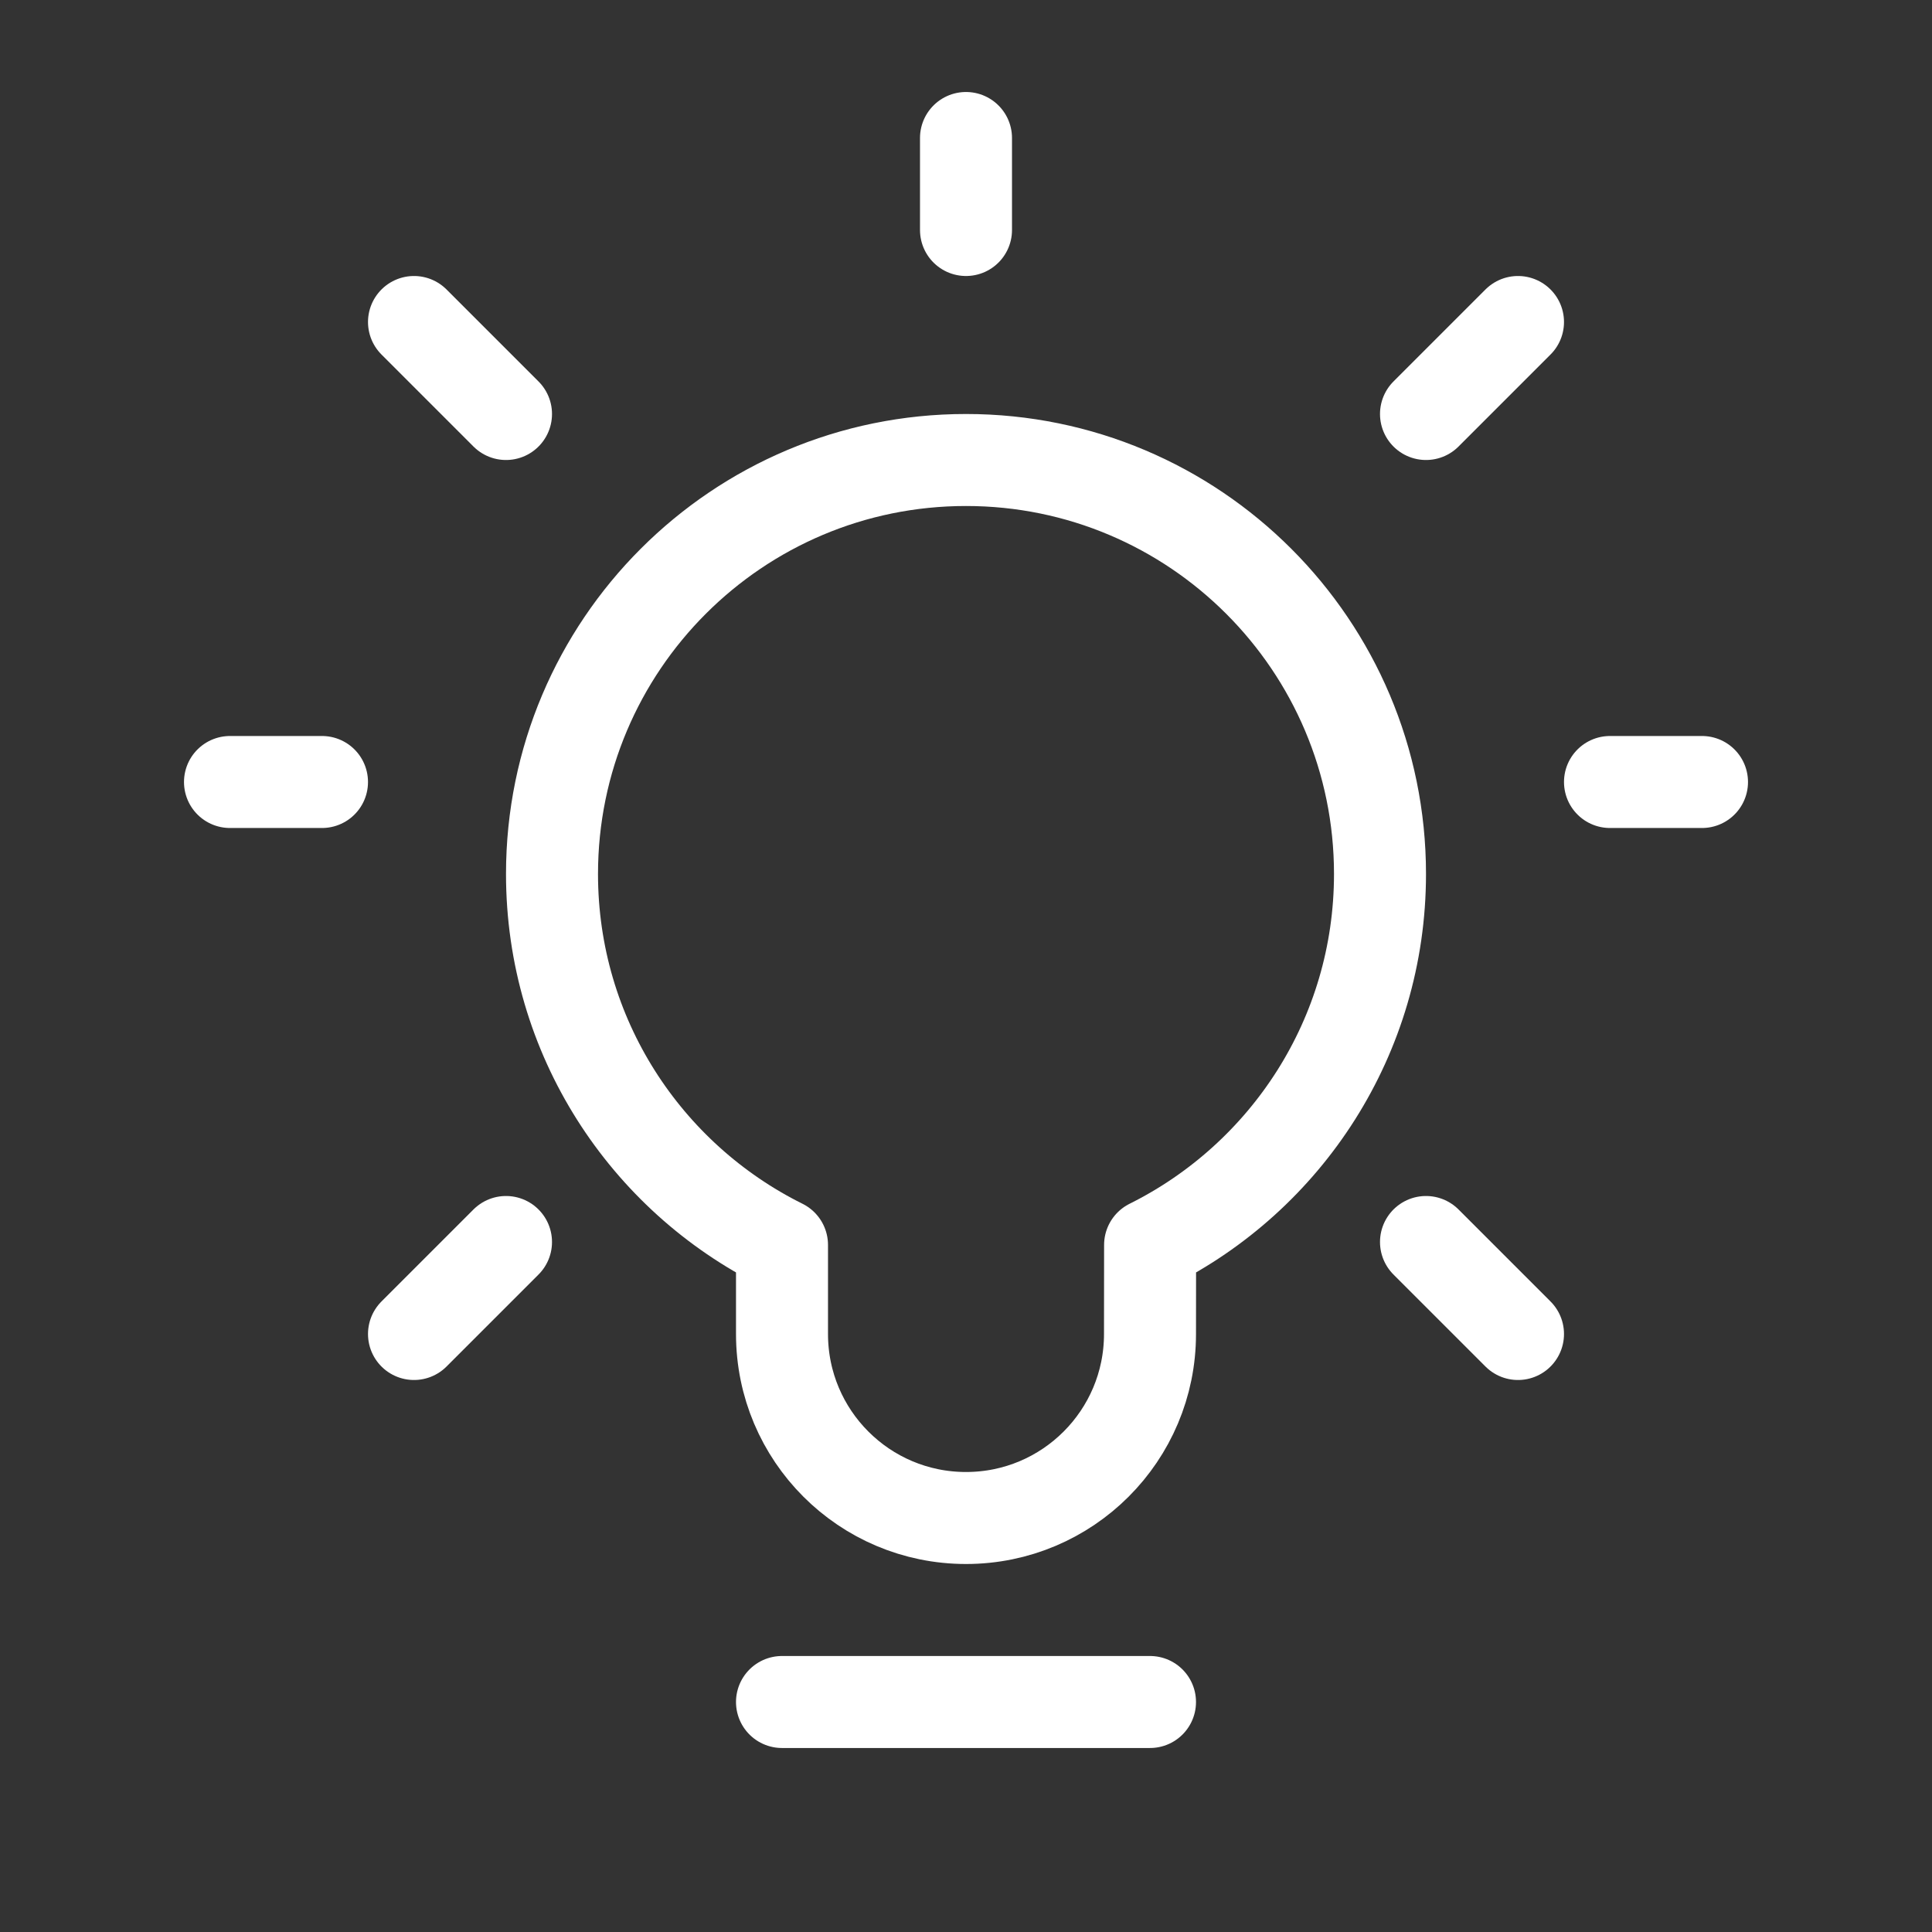
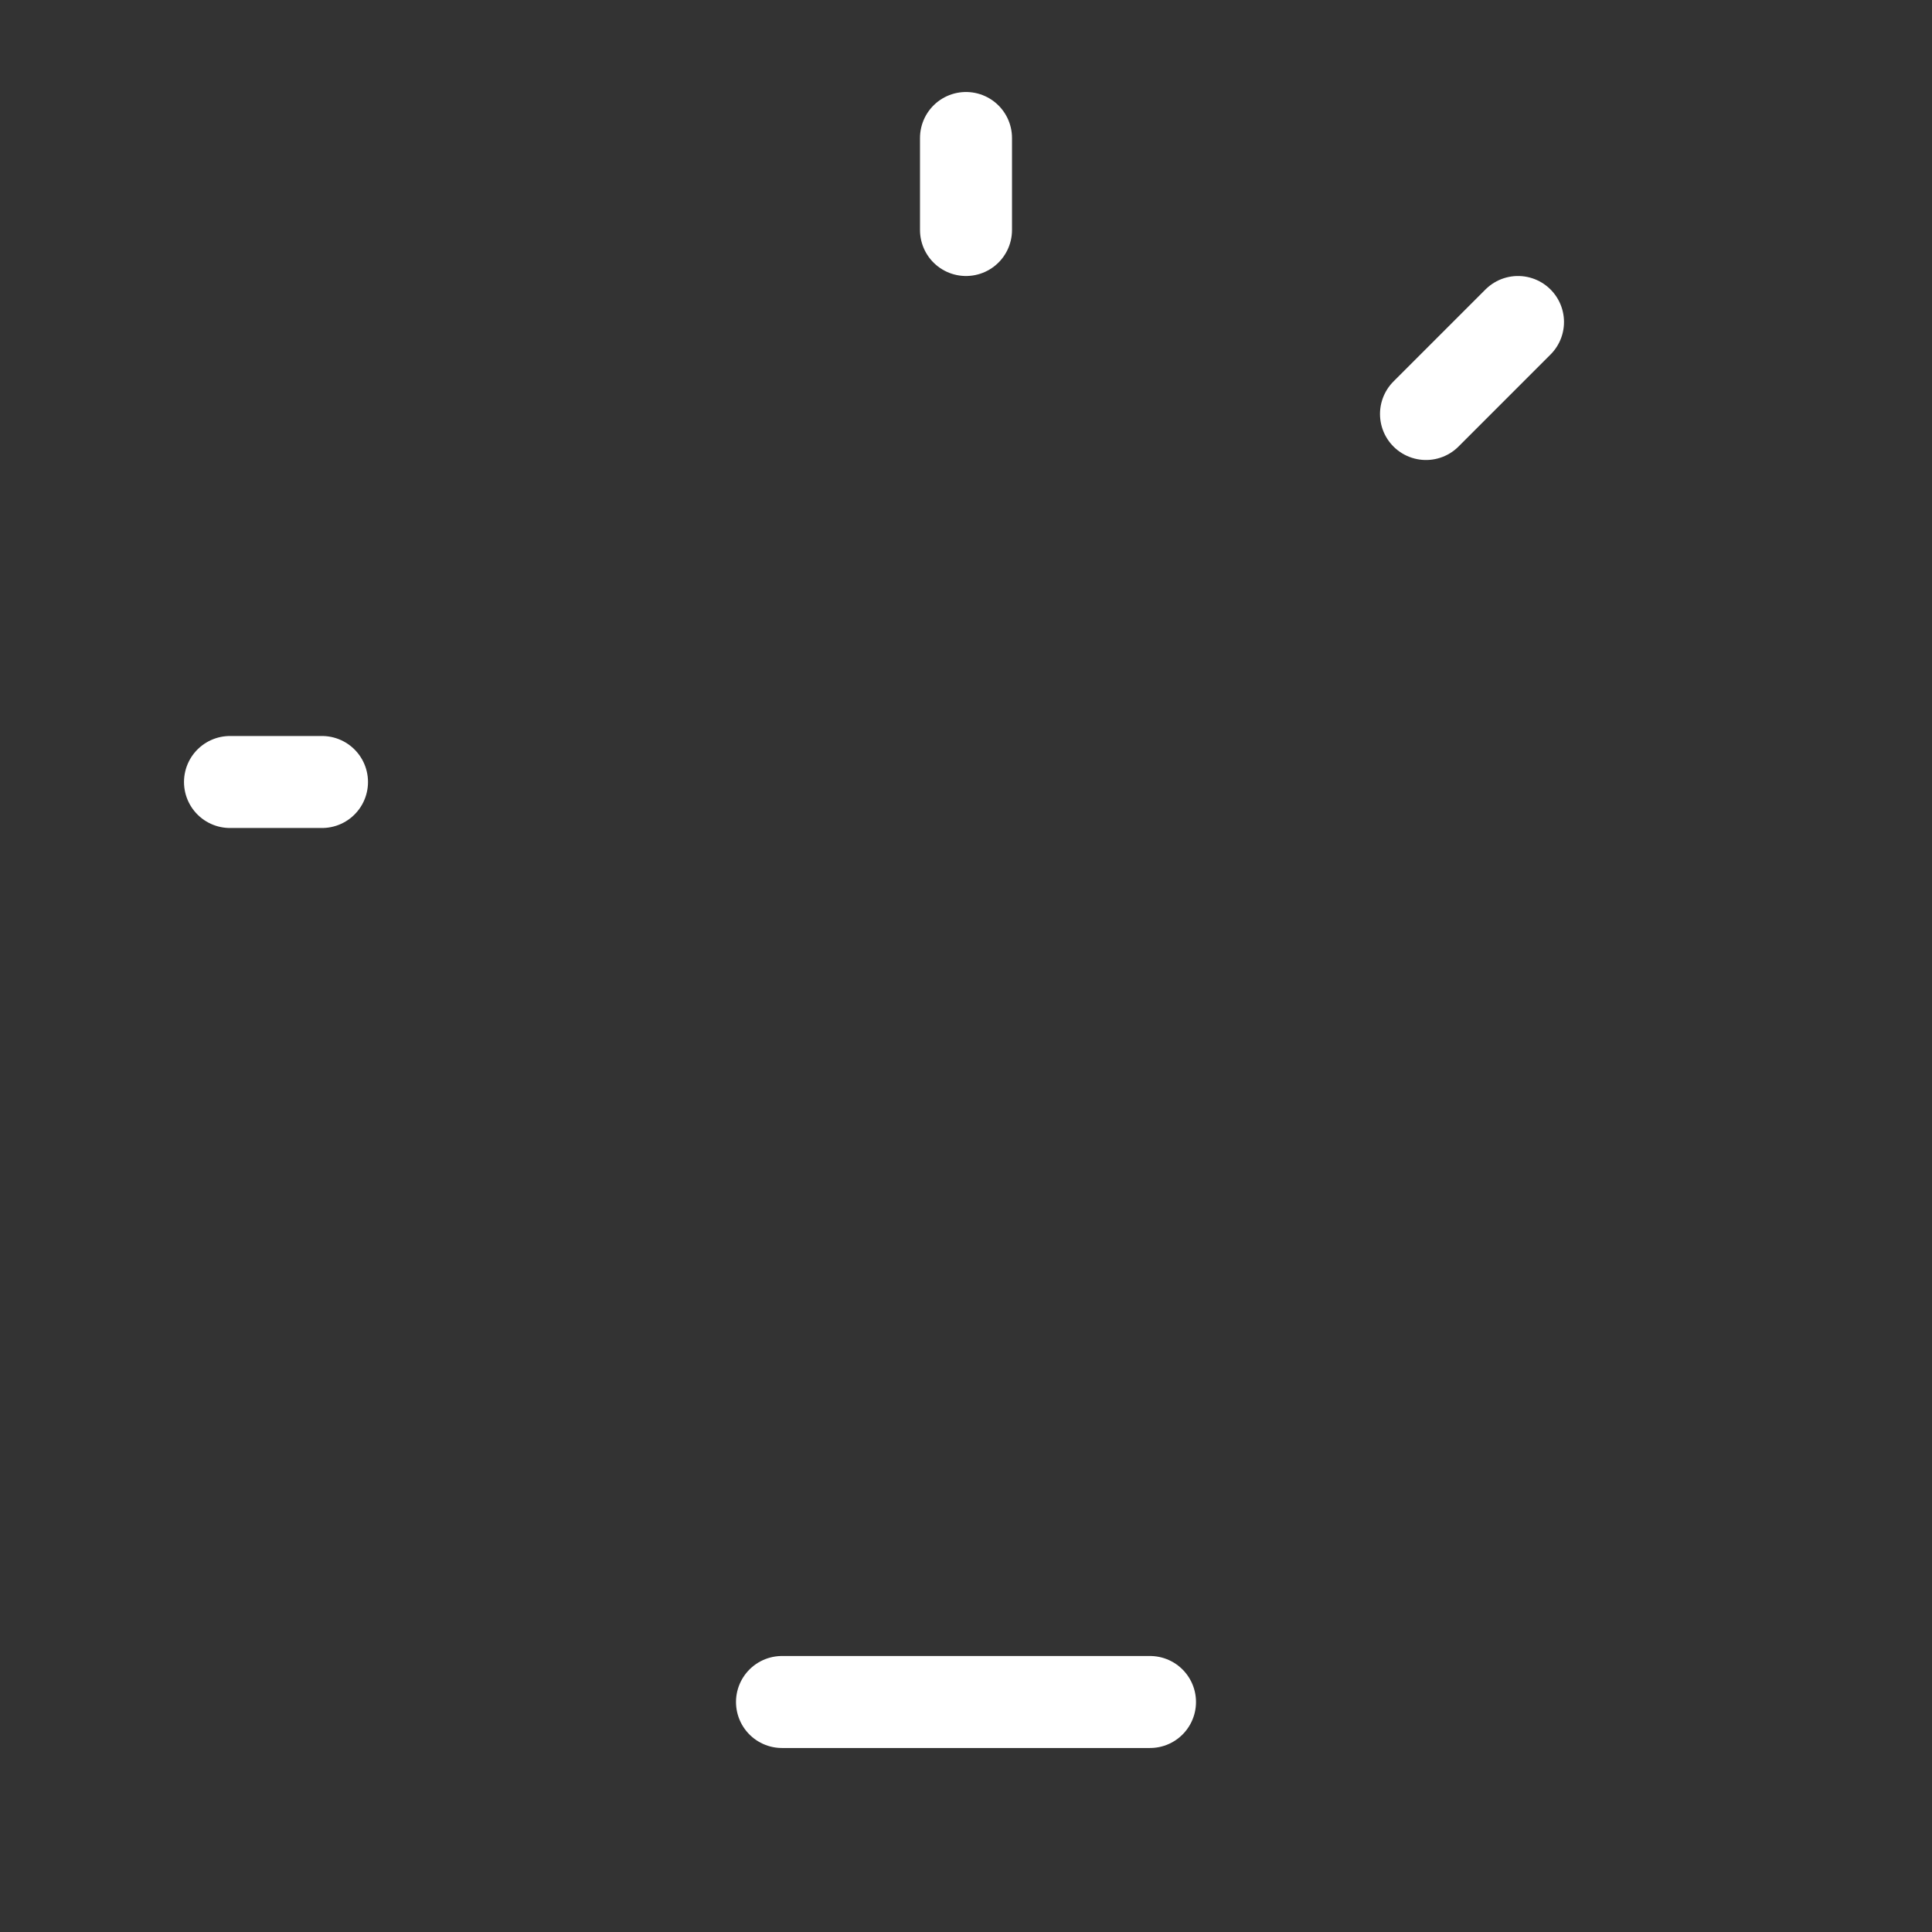
<svg xmlns="http://www.w3.org/2000/svg" height="21" viewBox="0 0 21 21" width="21">
  <rect x="0" y="0" width="21" height="21" fill="#333333" stroke="none" />
  <g fill="none" fill-rule="evenodd" stroke="currentColor" stroke-linecap="round" stroke-linejoin="round" transform="translate(2 1)">
    <path d="m6.5 17.5h4" stroke="#ffffff" stroke-width="1px" stroke-linecap="round" original-stroke="#333333" fill="none" />
-     <path d="m8.5 4c2.485 0 4.5 2.015 4.5 4.5 0 1.766-1.018 3.295-2.499 4.032l-.001.968c0 1.105-.895 2-2 2s-2-.895-2-2l-0-.968c-1.482-.736-2.5-2.265-2.5-4.032 0-2.485 2.015-4.5 4.5-4.5z" stroke="#ffffff" stroke-width="1px" stroke-linecap="round" original-stroke="#333333" fill="none" />
    <path d="m8.5 1.5v-1" stroke="#ffffff" stroke-width="1px" stroke-linecap="round" original-stroke="#333333" fill="none" />
    <path d="m13.5 3.5 1-1" stroke="#ffffff" stroke-width="1px" stroke-linecap="round" original-stroke="#333333" fill="none" />
-     <path d="m2.5 3.5 1-1" transform="matrix(-1 0 0 1 6 0)" stroke="#ffffff" stroke-width="1px" stroke-linecap="round" original-stroke="#333333" fill="none" />
-     <path d="m13.5 13.5 1-1" transform="matrix(1 0 0 -1 0 26)" stroke="#ffffff" stroke-width="1px" stroke-linecap="round" original-stroke="#333333" fill="none" />
-     <path d="m2.5 13.5 1-1" transform="matrix(-1 0 0 -1 6 26)" stroke="#ffffff" stroke-width="1px" stroke-linecap="round" original-stroke="#333333" fill="none" />
    <path d="m1.5 7.5h-1" stroke="#ffffff" stroke-width="1px" stroke-linecap="round" original-stroke="#333333" fill="none" />
-     <path d="m16.5 7.5h-1" stroke="#ffffff" stroke-width="1px" stroke-linecap="round" original-stroke="#333333" fill="none" />
  </g>
</svg>